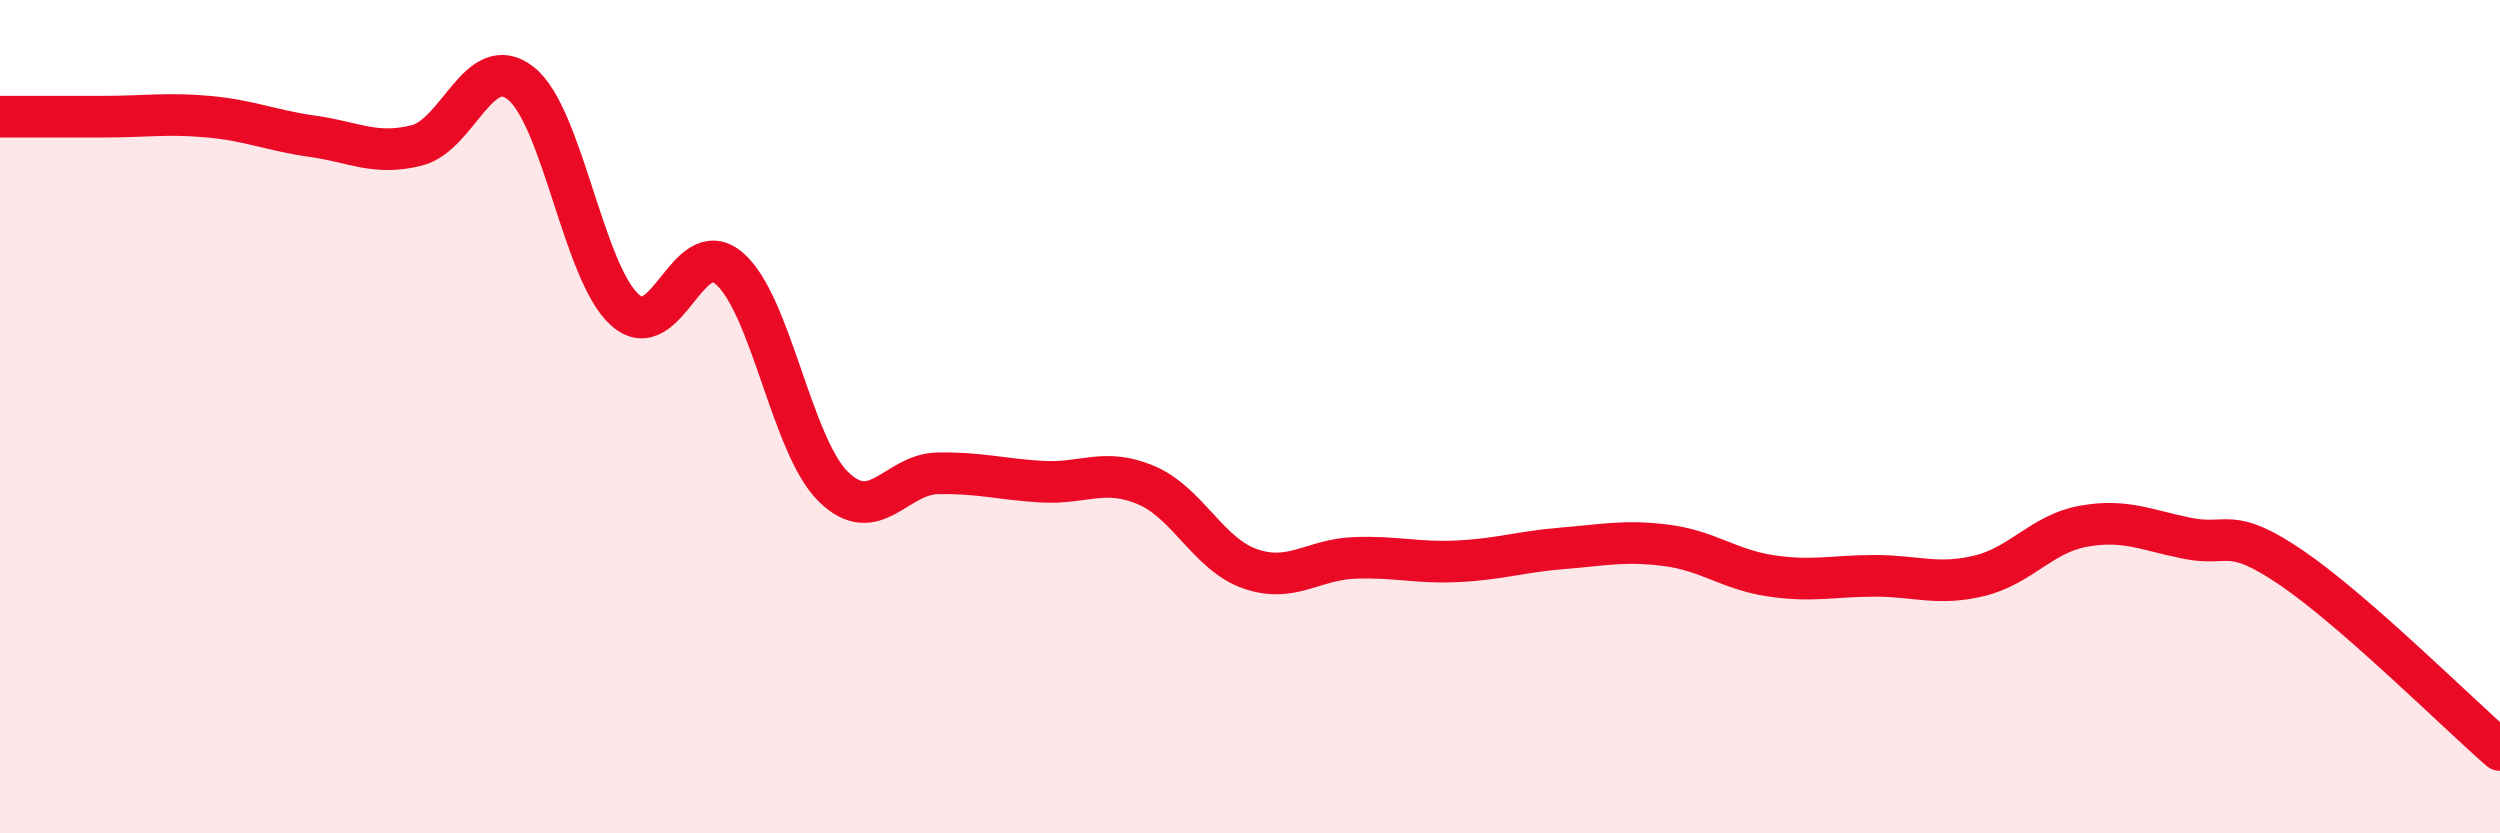
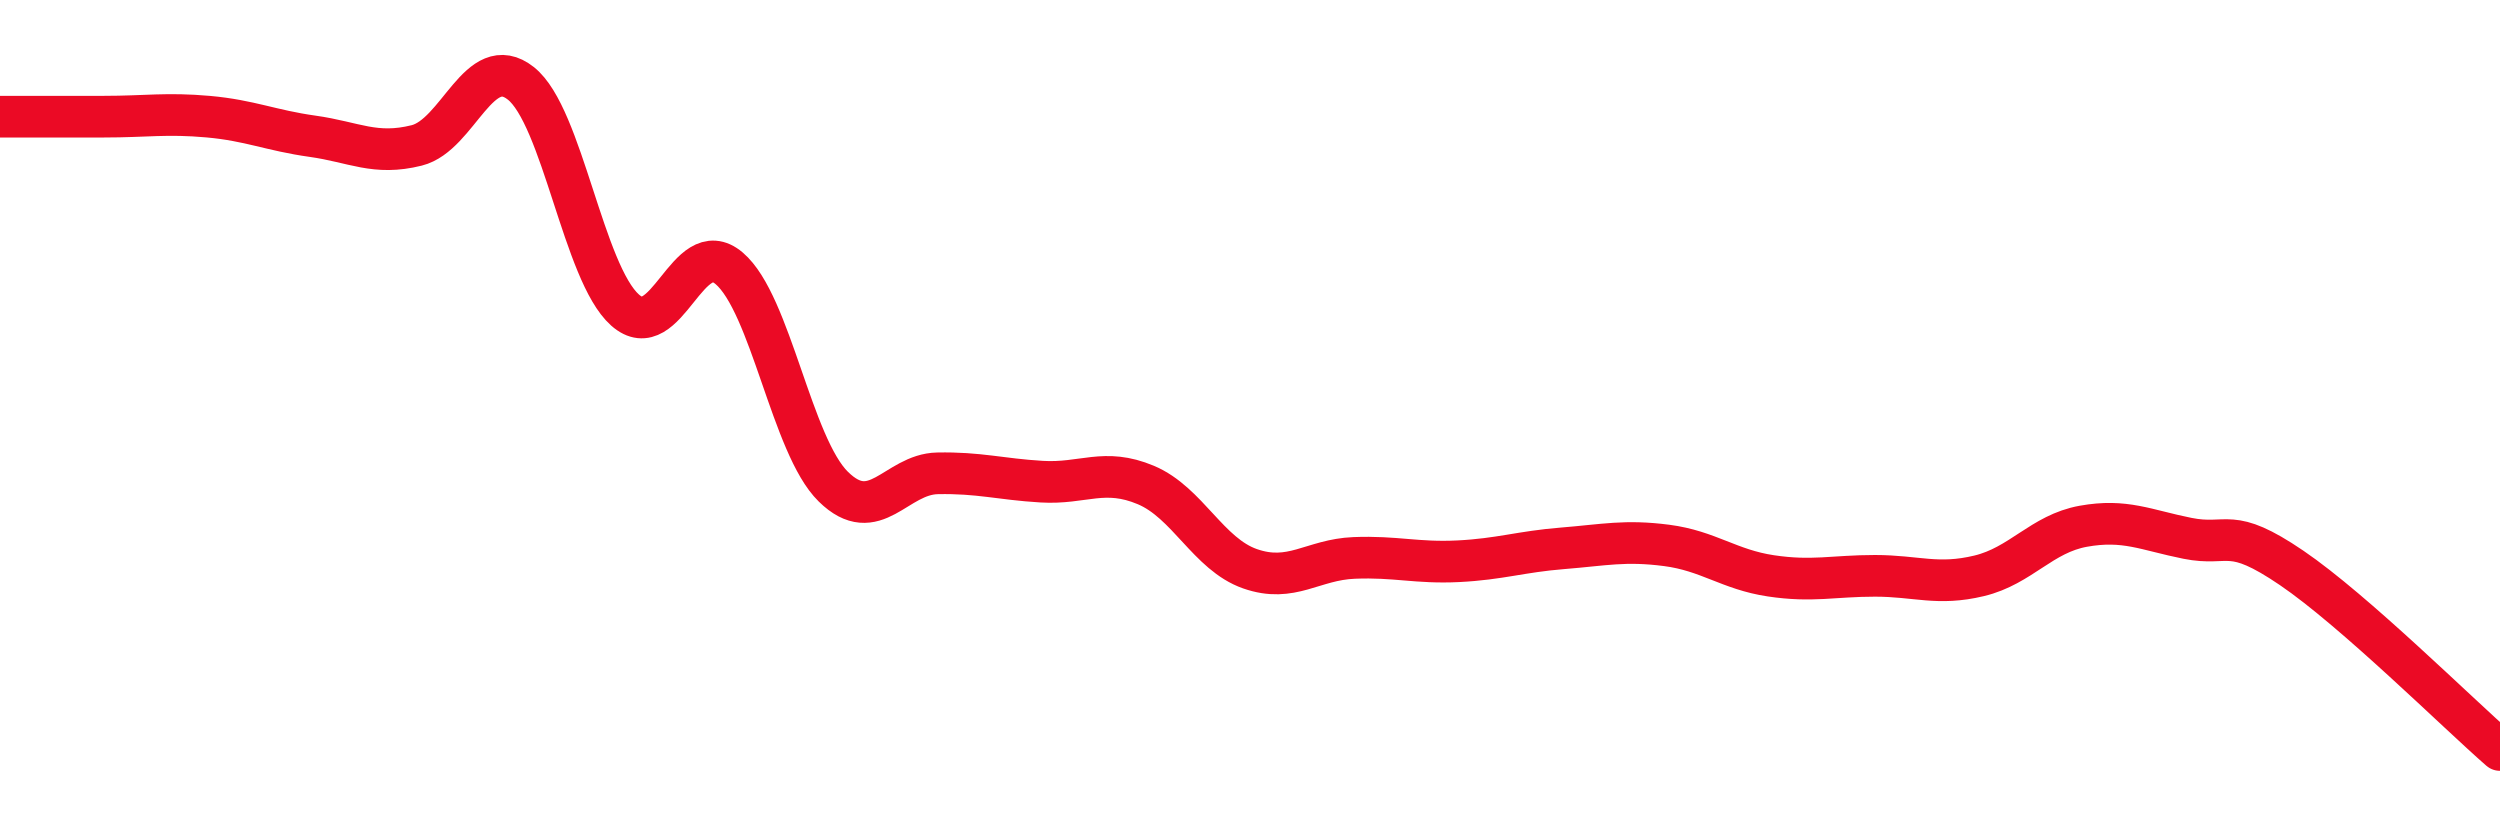
<svg xmlns="http://www.w3.org/2000/svg" width="60" height="20" viewBox="0 0 60 20">
-   <path d="M 0,2.8 C 0.5,2.8 1.5,2.8 2.5,2.8 C 3.5,2.8 4,2.71 5,2.8 C 6,2.89 6.5,3.13 7.5,3.27 C 8.5,3.41 9,3.74 10,3.49 C 11,3.24 11.5,1.21 12.5,2 C 13.5,2.79 14,6.55 15,7.44 C 16,8.33 16.5,5.59 17.5,6.44 C 18.5,7.29 19,10.7 20,11.68 C 21,12.66 21.5,11.38 22.5,11.36 C 23.5,11.34 24,11.5 25,11.56 C 26,11.62 26.5,11.22 27.5,11.64 C 28.5,12.06 29,13.3 30,13.65 C 31,14 31.5,13.43 32.5,13.39 C 33.5,13.35 34,13.52 35,13.47 C 36,13.42 36.5,13.24 37.5,13.16 C 38.5,13.08 39,12.96 40,13.09 C 41,13.22 41.5,13.67 42.5,13.82 C 43.5,13.97 44,13.82 45,13.82 C 46,13.82 46.5,14.06 47.5,13.82 C 48.5,13.58 49,12.81 50,12.63 C 51,12.45 51.5,12.72 52.5,12.92 C 53.5,13.12 53.5,12.61 55,13.63 C 56.5,14.65 59,17.13 60,18L60 20L0 20Z" fill="#EB0A25" opacity="0.1" stroke-linecap="round" stroke-linejoin="round" />
  <path d="M 0,2.8 C 0.5,2.8 1.5,2.8 2.5,2.8 C 3.5,2.8 4,2.71 5,2.8 C 6,2.89 6.5,3.13 7.5,3.27 C 8.5,3.41 9,3.74 10,3.49 C 11,3.24 11.5,1.21 12.5,2 C 13.5,2.79 14,6.55 15,7.44 C 16,8.33 16.5,5.59 17.5,6.44 C 18.5,7.29 19,10.7 20,11.68 C 21,12.66 21.5,11.38 22.5,11.36 C 23.5,11.34 24,11.5 25,11.56 C 26,11.62 26.5,11.22 27.5,11.64 C 28.5,12.06 29,13.3 30,13.65 C 31,14 31.5,13.43 32.5,13.39 C 33.5,13.35 34,13.52 35,13.47 C 36,13.42 36.5,13.24 37.5,13.16 C 38.5,13.08 39,12.96 40,13.09 C 41,13.22 41.5,13.67 42.5,13.82 C 43.5,13.97 44,13.82 45,13.82 C 46,13.82 46.5,14.06 47.5,13.82 C 48.5,13.58 49,12.81 50,12.63 C 51,12.45 51.5,12.72 52.5,12.92 C 53.5,13.12 53.5,12.61 55,13.63 C 56.5,14.65 59,17.13 60,18" stroke="#EB0A25" stroke-width="1" fill="none" stroke-linecap="round" stroke-linejoin="round" />
</svg>